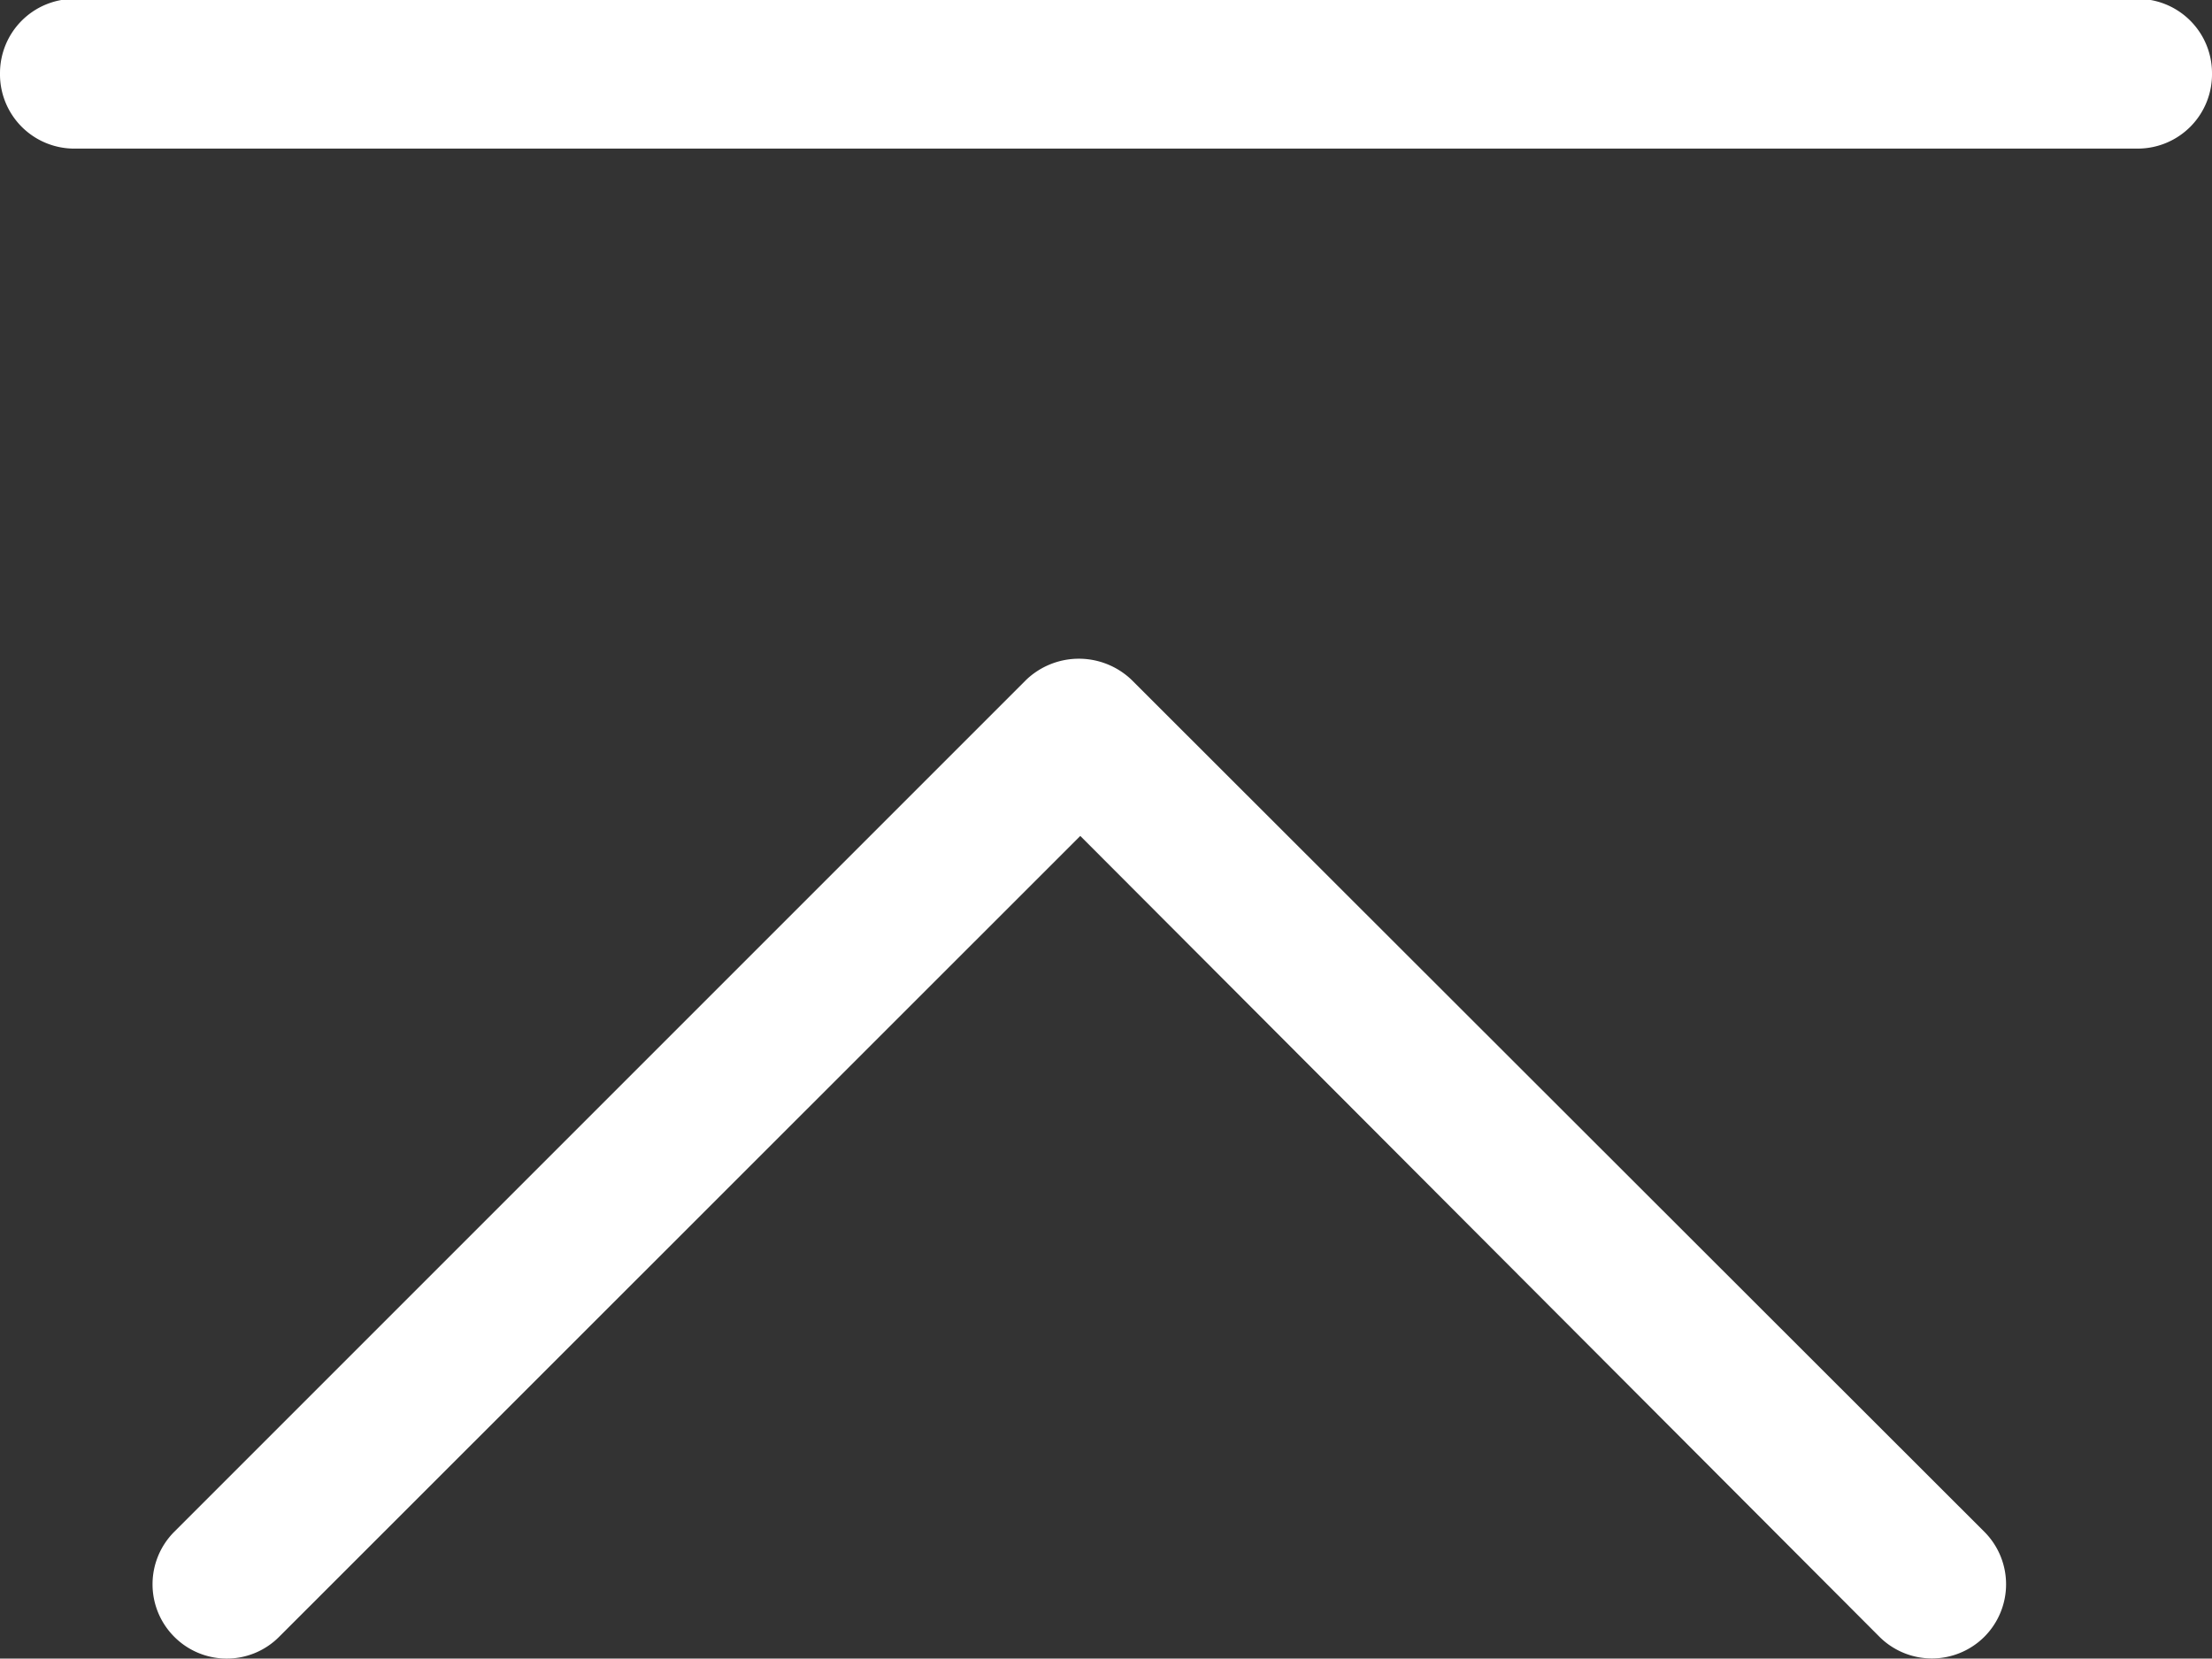
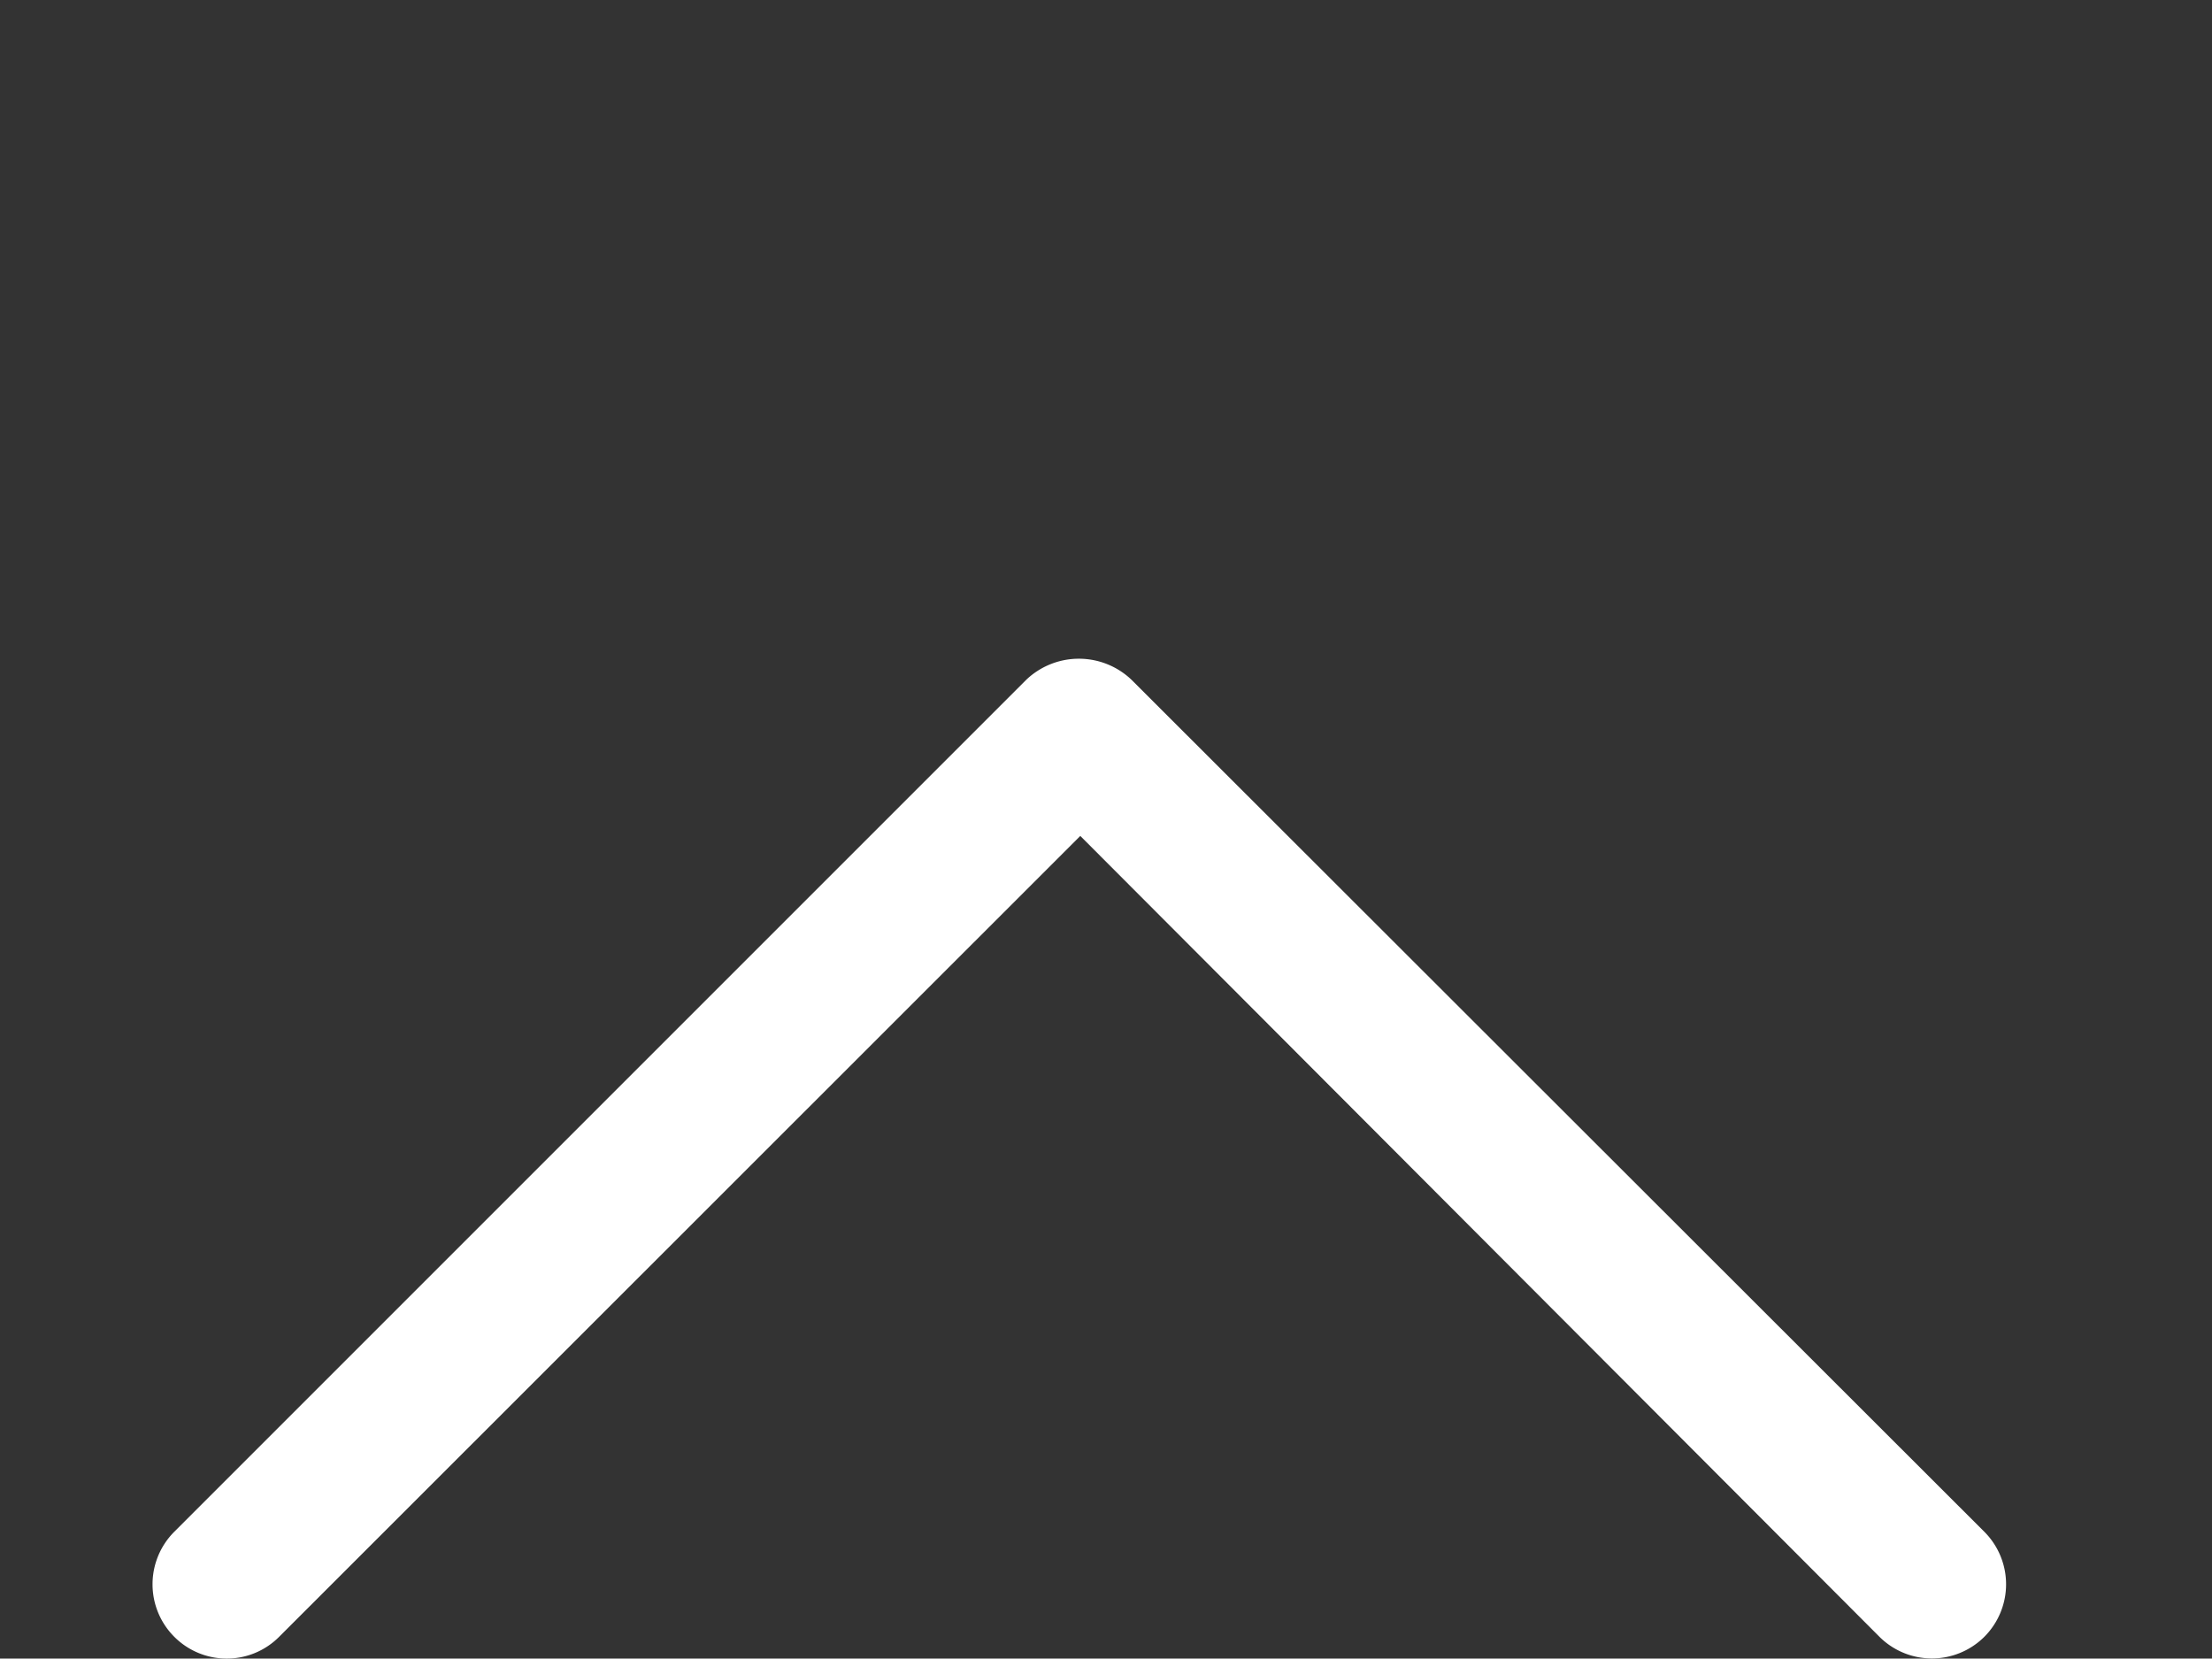
<svg xmlns="http://www.w3.org/2000/svg" viewBox="0 0 78.3 58.71">
  <rect x="0" y="0" width="78.3" height="58.71" fill="#333333" stroke="none" />
  <defs>
    <style>.cls-1{fill:#fff;}</style>
  </defs>
  <title>totop</title>
  <g id="Layout">
    <path class="cls-1" d="M711.79-24.88a2.62,2.62,0,0,1-1.86-.77,2.63,2.63,0,0,1,0-3.72l30.16-30.16a2.7,2.7,0,0,1,3.72,0L774-29.37a2.63,2.63,0,0,1,0,3.72,2.63,2.63,0,0,1-3.71,0L742-54,713.64-25.65A2.61,2.61,0,0,1,711.79-24.88Z" transform="translate(-703.76 83.59)" />
-     <path class="cls-1" d="M779.43-78.33h-73A2.63,2.63,0,0,1,703.76-81a2.63,2.63,0,0,1,2.63-2.63h73A2.63,2.63,0,0,1,782.06-81,2.63,2.63,0,0,1,779.43-78.33Z" transform="translate(-703.76 83.59)" />
  </g>
</svg>